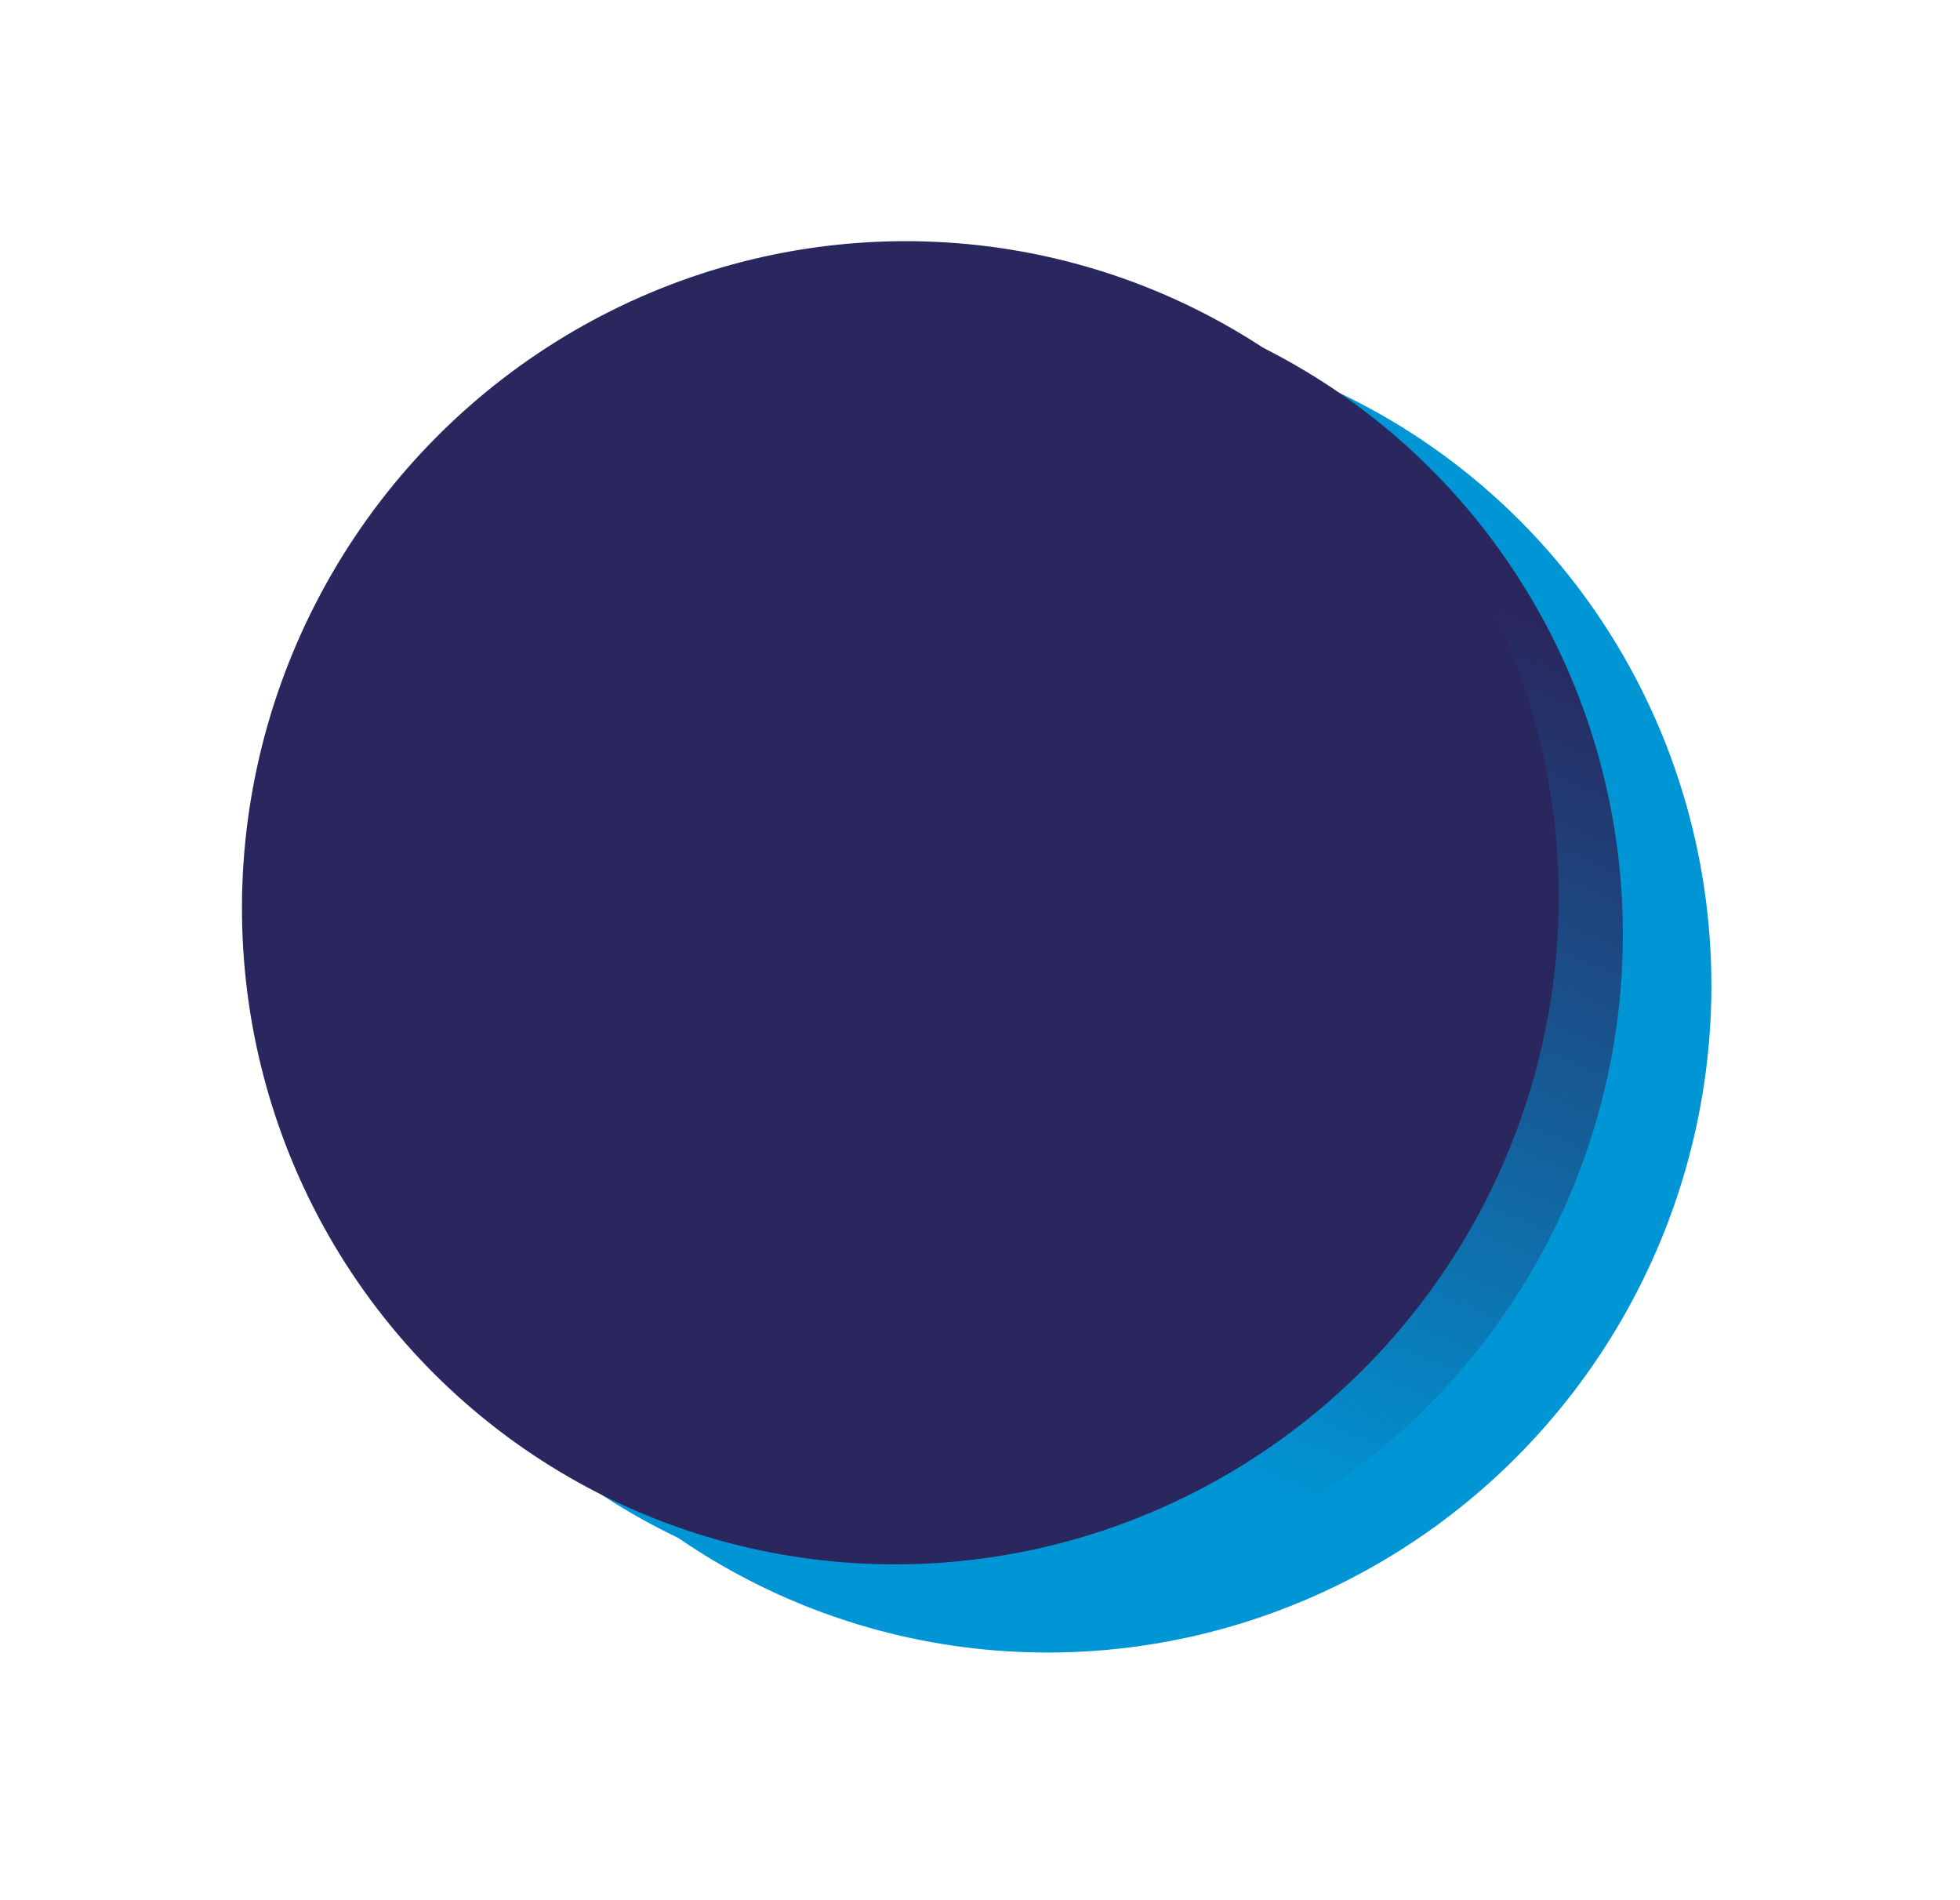
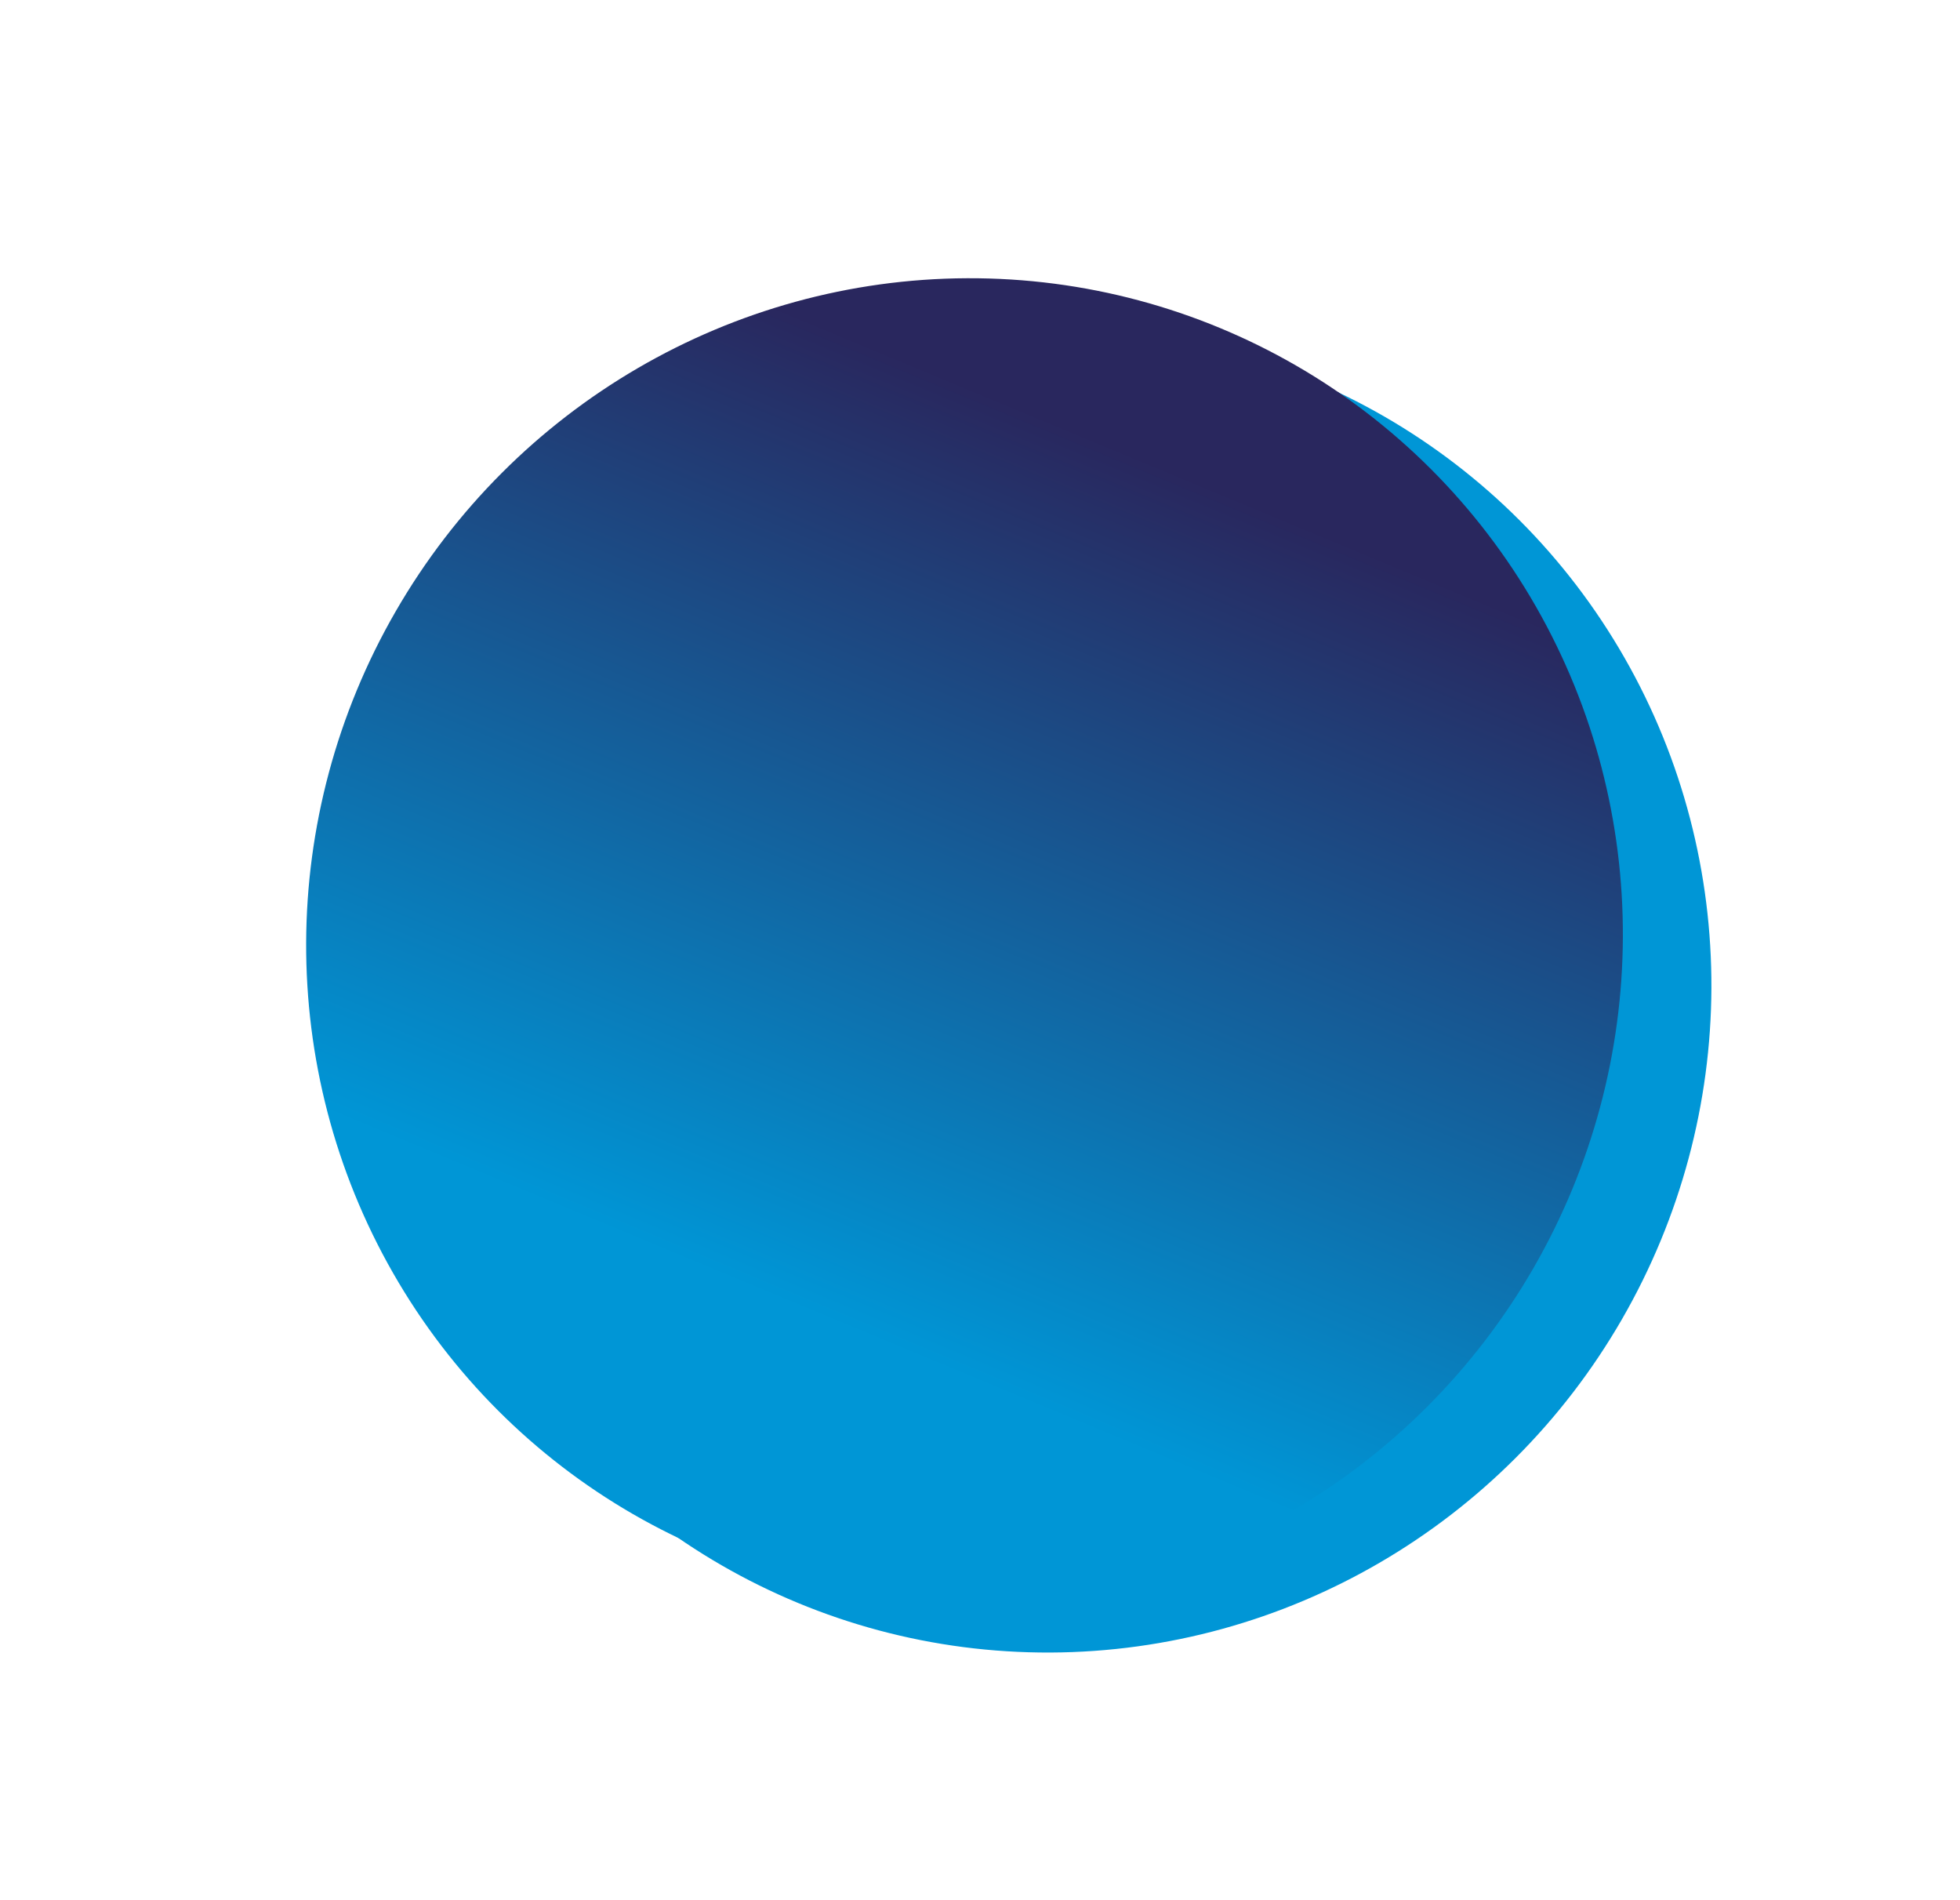
<svg xmlns="http://www.w3.org/2000/svg" width="196" height="190" viewBox="0 0 196 190" fill="none">
  <ellipse cx="105.304" cy="99.076" rx="65.681" ry="66.301" transform="rotate(30 105.304 99.076)" fill="#0096D6" />
  <ellipse cx="96.451" cy="93.964" rx="65.681" ry="66.301" transform="rotate(30 96.451 93.964)" fill="url(#paint0_linear_13:510)" />
-   <ellipse cx="90.032" cy="90.259" rx="65.681" ry="66.301" transform="rotate(30 90.032 90.259)" fill="#29275E" />
  <defs>
    <linearGradient id="paint0_linear_13:510" x1="62.24" y1="46.67" x2="74.065" y2="137.63" gradientUnits="userSpaceOnUse">
      <stop stop-color="#29275E" />
      <stop offset="1" stop-color="#0096D6" />
    </linearGradient>
  </defs>
</svg>